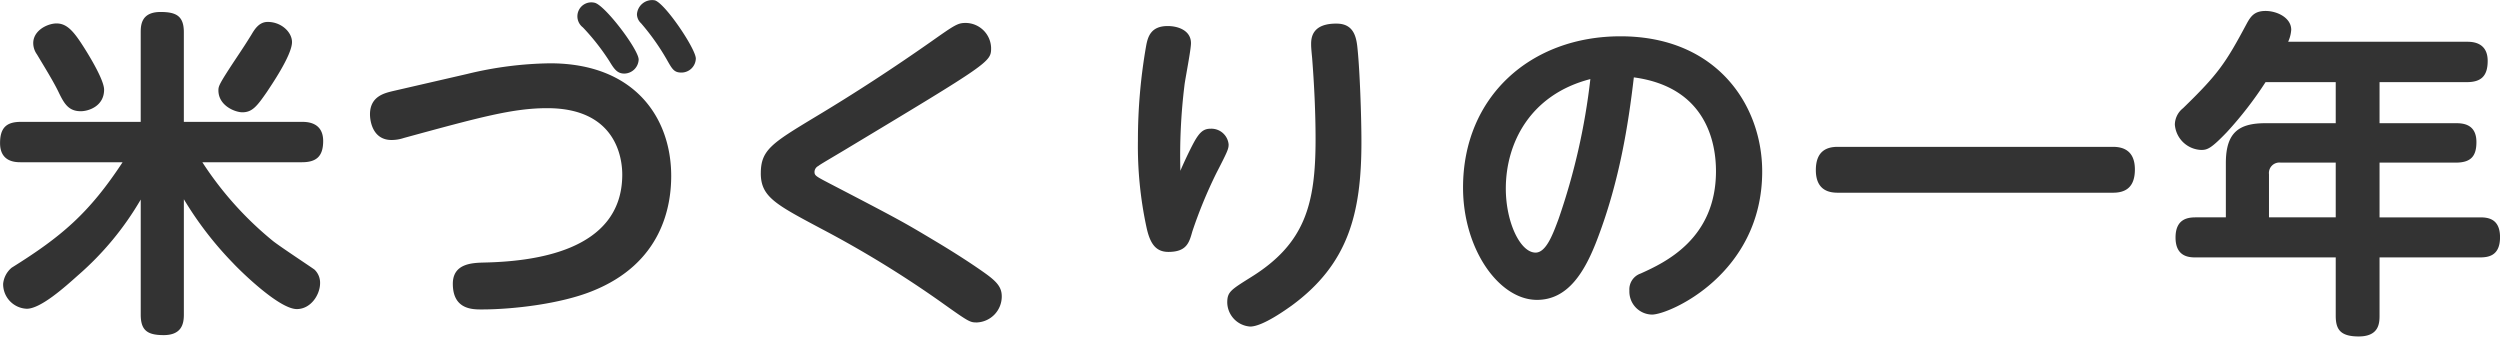
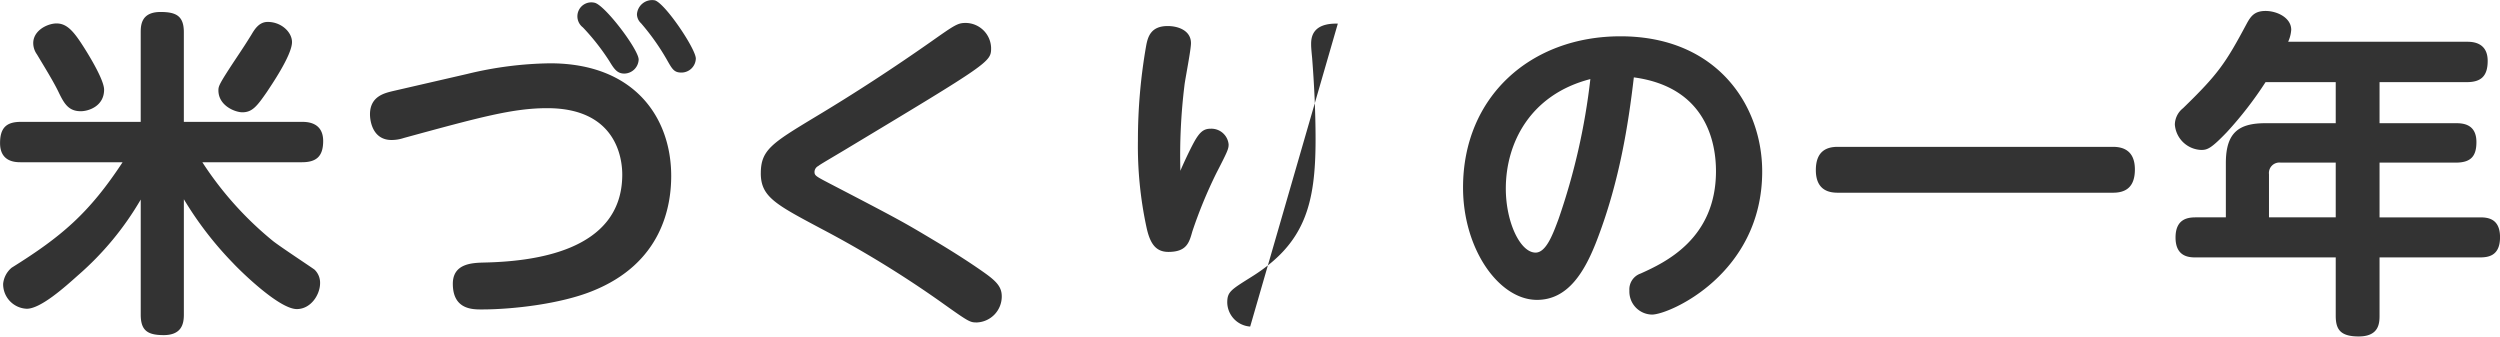
<svg xmlns="http://www.w3.org/2000/svg" width="467.531" height="62.94">
-   <path d="M34.381 22.79V6.02c0-3.01-1.408-3.78-4.353-3.78-3.521 0-3.713 2.31-3.713 3.78v16.77h-22.4C1.29 22.79.01 23.81.01 26.76c0 3.58 2.945 3.58 3.905 3.58h19.012c-6.274 9.54-11.4 13.89-20.74 19.72a4.491 4.491 0 00-1.6 3.01 4.6 4.6 0 004.417 4.67c2.625 0 7.169-4.1 9.6-6.27a56.037 56.037 0 0011.714-14.15v21.51c0 2.94 1.216 3.84 4.289 3.84 3.457 0 3.777-2.24 3.777-3.84V37.26a65.41 65.41 0 009.282 12.03c.448.51 8.321 8.51 11.842 8.51 2.624 0 4.353-2.69 4.353-4.86a3.4 3.4 0 00-1.024-2.5c-.384-.32-6.722-4.48-7.874-5.44A63.615 63.615 0 0137.84 30.34h18.628c2.689 0 3.969-1.09 3.969-3.97 0-3.52-3.009-3.58-3.969-3.58H34.381zM10.056 4.42c-1.728.25-3.841 1.53-3.841 3.65a3.649 3.649 0 00.7 2.11c1.217 2.05 3.137 5.12 4.1 7.17 1.024 2.11 1.857 3.45 4.1 3.45 1.472 0 4.353-.96 4.353-4.03 0-1.92-3.137-6.98-4.417-8.9-1.67-2.49-2.948-3.71-4.996-3.45zm40.008-.32c-1.664 0-2.5 1.47-3.073 2.43-.96 1.54-1.152 1.86-3.328 5.12-2.689 4.1-2.817 4.48-2.817 5.25 0 2.88 3.137 4.1 4.481 4.1 1.856 0 2.752-1.16 4.609-3.84.576-.9 4.673-6.79 4.673-9.29-.001-1.85-1.986-3.77-4.546-3.77zm23.417 12.93c-1.536.38-4.289.96-4.289 4.35 0 1.28.512 4.8 4.033 4.8a7.26 7.26 0 002.305-.38c14.338-3.91 20.42-5.57 26.821-5.57 12.93 0 14.019 9.41 14.019 12.42 0 14.53-17.028 16.26-25.861 16.45-2.241.06-5.826.19-5.826 3.97 0 4.8 3.649 4.8 5.377 4.8 6.082 0 14.851-1.09 20.612-3.4 13.251-5.24 14.851-16.06 14.851-21.57 0-10.88-6.849-21.06-22.66-21.06a68.85 68.85 0 00-15.491 1.99zm37.7-16.52a2.607 2.607 0 00-2.177 4.61 42.2 42.2 0 014.929 6.27c.9 1.48 1.472 2.37 2.817 2.37a2.731 2.731 0 002.688-2.62c.001-1.86-6.336-10.24-8.257-10.63zm11.266-.45a2.845 2.845 0 00-3.329 2.63 2.351 2.351 0 00.768 1.66 43.274 43.274 0 014.737 6.66c1.088 1.92 1.408 2.56 2.817 2.56a2.694 2.694 0 002.688-2.62c.001-1.8-5.76-10.37-7.68-10.89zm19.83 32.33c0 4.42 2.753 5.83 11.395 10.43a199.856 199.856 0 0122.084 13.51c5.569 3.97 5.633 3.97 6.977 3.97a4.858 4.858 0 004.609-4.86c0-1.61-.768-2.63-2.88-4.17-1.857-1.34-5.185-3.58-9.922-6.4-5.569-3.33-6.338-3.77-19.4-10.56-2.561-1.34-2.817-1.47-2.817-2.18a1.267 1.267 0 01.7-1.08c.32-.26.768-.52 4.736-2.88 27.462-16.52 27.59-16.58 27.59-19.21a4.8 4.8 0 00-4.737-4.67c-1.472 0-1.984.32-6.337 3.39-7.106 4.99-14.467 9.8-21.957 14.28-7.927 4.8-10.037 6.08-10.037 10.43zm78.467-.45a107.8 107.8 0 01.768-16c.128-1.15 1.216-6.59 1.216-7.87 0-2.31-2.305-3.2-4.353-3.2-3.137 0-3.713 1.98-4.033 3.71a102.008 102.008 0 00-1.536 17.67 71.9 71.9 0 001.6 16.25c.64 2.95 1.665 4.61 4.1 4.61 3.457 0 3.9-1.79 4.481-3.84a86.5 86.5 0 014.481-10.88c2.112-4.1 2.3-4.54 2.3-5.38a3.241 3.241 0 00-3.328-2.94c-1.281 0-2.049.51-3.2 2.62-.895 1.67-2.047 4.16-2.495 5.25zm29.445-27.52c-4.8-.13-4.993 2.62-4.993 3.84 0 .64.064 1.28.192 2.62.384 4.93.64 10.18.64 15.17 0 12.17-1.984 19.53-12.1 25.8-3.777 2.37-4.417 2.75-4.417 4.74a4.6 4.6 0 004.289 4.48c2.369 0 6.913-3.33 7.746-3.91 10.562-7.74 13.058-17.15 13.058-30.59 0-5.13-.32-13.38-.7-17.16-.193-2.11-.513-4.86-3.714-4.99zm55.358 10.05c13.763 1.85 15.363 12.54 15.363 17.54 0 12.67-9.538 17.09-14.083 19.14a3.138 3.138 0 00-2.112 3.2 4.306 4.306 0 004.225 4.48c3.264 0 20.612-7.62 20.612-26.76 0-12.35-8.45-25.28-26.5-25.28-16.771 0-29.445 11.26-29.445 28.29 0 11.52 6.721 21 13.826 21 5.761 0 8.962-5.13 11.4-11.66 4.026-10.62 5.691-21.12 6.715-29.95zm-8.13.32a121.476 121.476 0 01-5.953 26.18c-1.024 2.75-2.3 6.27-4.289 6.27-2.88 0-5.569-5.7-5.569-11.97.001-8.58 4.61-17.6 15.812-20.48zm46.268 12.67c-1.984 0-4.1.71-4.1 4.35 0 3.85 2.561 4.23 4.1 4.23h51.466c2.241 0 4.1-.9 4.1-4.35 0-3.52-2.176-4.23-4.1-4.23h-51.465zm84.227-19.65a6.449 6.449 0 00.576-2.24c0-2.24-2.624-3.52-4.8-3.52-2.049 0-2.753.96-3.521 2.37-3.969 7.42-5.313 9.41-11.906 15.81a4 4 0 00-1.537 3.07 5.129 5.129 0 004.929 4.74c1.152 0 1.857-.26 4.8-3.33a69.163 69.163 0 007.234-9.35h13.124v7.68h-13.122c-4.929 0-7.426 1.67-7.426 7.43v10.18h-5.569c-1.344 0-3.841.13-3.841 3.77 0 3.72 2.689 3.72 3.841 3.72h26.117v10.88c0 2.5.768 3.9 4.289 3.9 3.777 0 3.905-2.43 3.905-3.9V48.14h18.691c1.537 0 3.841-.19 3.841-3.78 0-3.65-2.5-3.71-3.841-3.71h-18.691V30.41h14.276c2.881 0 3.841-1.28 3.841-3.84 0-3.4-2.56-3.53-3.841-3.53h-14.276v-7.68h16.323c2.624 0 3.9-1.09 3.9-3.97 0-3.58-3.009-3.58-3.9-3.58h-33.415zm-3.584 32.84v-8.07a1.955 1.955 0 012.176-2.17h10.307v10.24h-12.482z" fill="#333" fill-rule="evenodd" />
+   <path d="M34.381 22.79V6.02c0-3.01-1.408-3.78-4.353-3.78-3.521 0-3.713 2.31-3.713 3.78v16.77h-22.4C1.29 22.79.01 23.81.01 26.76c0 3.58 2.945 3.58 3.905 3.58h19.012c-6.274 9.54-11.4 13.89-20.74 19.72a4.491 4.491 0 00-1.6 3.01 4.6 4.6 0 004.417 4.67c2.625 0 7.169-4.1 9.6-6.27a56.037 56.037 0 0011.714-14.15v21.51c0 2.94 1.216 3.84 4.289 3.84 3.457 0 3.777-2.24 3.777-3.84V37.26a65.41 65.41 0 009.282 12.03c.448.51 8.321 8.51 11.842 8.51 2.624 0 4.353-2.69 4.353-4.86a3.4 3.4 0 00-1.024-2.5c-.384-.32-6.722-4.48-7.874-5.44A63.615 63.615 0 0137.84 30.34h18.628c2.689 0 3.969-1.09 3.969-3.97 0-3.52-3.009-3.58-3.969-3.58H34.381zM10.056 4.42c-1.728.25-3.841 1.53-3.841 3.65a3.649 3.649 0 00.7 2.11c1.217 2.05 3.137 5.12 4.1 7.17 1.024 2.11 1.857 3.45 4.1 3.45 1.472 0 4.353-.96 4.353-4.03 0-1.92-3.137-6.98-4.417-8.9-1.67-2.49-2.948-3.71-4.996-3.45zm40.008-.32c-1.664 0-2.5 1.47-3.073 2.43-.96 1.54-1.152 1.86-3.328 5.12-2.689 4.1-2.817 4.48-2.817 5.25 0 2.88 3.137 4.1 4.481 4.1 1.856 0 2.752-1.16 4.609-3.84.576-.9 4.673-6.79 4.673-9.29-.001-1.85-1.986-3.77-4.546-3.77zm23.417 12.93c-1.536.38-4.289.96-4.289 4.35 0 1.28.512 4.8 4.033 4.8a7.26 7.26 0 002.305-.38c14.338-3.91 20.42-5.57 26.821-5.57 12.93 0 14.019 9.41 14.019 12.42 0 14.53-17.028 16.26-25.861 16.45-2.241.06-5.826.19-5.826 3.97 0 4.8 3.649 4.8 5.377 4.8 6.082 0 14.851-1.09 20.612-3.4 13.251-5.24 14.851-16.06 14.851-21.57 0-10.88-6.849-21.06-22.66-21.06a68.85 68.85 0 00-15.491 1.99zm37.7-16.52a2.607 2.607 0 00-2.177 4.61 42.2 42.2 0 014.929 6.27c.9 1.48 1.472 2.37 2.817 2.37a2.731 2.731 0 002.688-2.62c.001-1.86-6.336-10.24-8.257-10.63zm11.266-.45a2.845 2.845 0 00-3.329 2.63 2.351 2.351 0 00.768 1.66 43.274 43.274 0 014.737 6.66c1.088 1.92 1.408 2.56 2.817 2.56a2.694 2.694 0 002.688-2.62c.001-1.8-5.76-10.37-7.68-10.89zm19.83 32.33c0 4.42 2.753 5.83 11.395 10.43a199.856 199.856 0 0122.084 13.51c5.569 3.97 5.633 3.97 6.977 3.97a4.858 4.858 0 004.609-4.86c0-1.61-.768-2.63-2.88-4.17-1.857-1.34-5.185-3.58-9.922-6.4-5.569-3.33-6.338-3.77-19.4-10.56-2.561-1.34-2.817-1.47-2.817-2.18a1.267 1.267 0 01.7-1.08c.32-.26.768-.52 4.736-2.88 27.462-16.52 27.59-16.58 27.59-19.21a4.8 4.8 0 00-4.737-4.67c-1.472 0-1.984.32-6.337 3.39-7.106 4.99-14.467 9.8-21.957 14.28-7.927 4.8-10.037 6.08-10.037 10.43zm78.467-.45a107.8 107.8 0 01.768-16c.128-1.15 1.216-6.59 1.216-7.87 0-2.31-2.305-3.2-4.353-3.2-3.137 0-3.713 1.98-4.033 3.71a102.008 102.008 0 00-1.536 17.67 71.9 71.9 0 001.6 16.25c.64 2.95 1.665 4.61 4.1 4.61 3.457 0 3.9-1.79 4.481-3.84a86.5 86.5 0 014.481-10.88c2.112-4.1 2.3-4.54 2.3-5.38a3.241 3.241 0 00-3.328-2.94c-1.281 0-2.049.51-3.2 2.62-.895 1.67-2.047 4.16-2.495 5.25zm29.445-27.52c-4.8-.13-4.993 2.62-4.993 3.84 0 .64.064 1.28.192 2.62.384 4.93.64 10.18.64 15.17 0 12.17-1.984 19.53-12.1 25.8-3.777 2.37-4.417 2.75-4.417 4.74a4.6 4.6 0 004.289 4.48zm55.358 10.05c13.763 1.85 15.363 12.54 15.363 17.54 0 12.67-9.538 17.09-14.083 19.14a3.138 3.138 0 00-2.112 3.2 4.306 4.306 0 004.225 4.48c3.264 0 20.612-7.62 20.612-26.76 0-12.35-8.45-25.28-26.5-25.28-16.771 0-29.445 11.26-29.445 28.29 0 11.52 6.721 21 13.826 21 5.761 0 8.962-5.13 11.4-11.66 4.026-10.62 5.691-21.12 6.715-29.95zm-8.13.32a121.476 121.476 0 01-5.953 26.18c-1.024 2.75-2.3 6.27-4.289 6.27-2.88 0-5.569-5.7-5.569-11.97.001-8.58 4.61-17.6 15.812-20.48zm46.268 12.67c-1.984 0-4.1.71-4.1 4.35 0 3.85 2.561 4.23 4.1 4.23h51.466c2.241 0 4.1-.9 4.1-4.35 0-3.52-2.176-4.23-4.1-4.23h-51.465zm84.227-19.65a6.449 6.449 0 00.576-2.24c0-2.24-2.624-3.52-4.8-3.52-2.049 0-2.753.96-3.521 2.37-3.969 7.42-5.313 9.41-11.906 15.81a4 4 0 00-1.537 3.07 5.129 5.129 0 004.929 4.74c1.152 0 1.857-.26 4.8-3.33a69.163 69.163 0 007.234-9.35h13.124v7.68h-13.122c-4.929 0-7.426 1.67-7.426 7.43v10.18h-5.569c-1.344 0-3.841.13-3.841 3.77 0 3.72 2.689 3.72 3.841 3.72h26.117v10.88c0 2.5.768 3.9 4.289 3.9 3.777 0 3.905-2.43 3.905-3.9V48.14h18.691c1.537 0 3.841-.19 3.841-3.78 0-3.65-2.5-3.71-3.841-3.71h-18.691V30.41h14.276c2.881 0 3.841-1.28 3.841-3.84 0-3.4-2.56-3.53-3.841-3.53h-14.276v-7.68h16.323c2.624 0 3.9-1.09 3.9-3.97 0-3.58-3.009-3.58-3.9-3.58h-33.415zm-3.584 32.84v-8.07a1.955 1.955 0 012.176-2.17h10.307v10.24h-12.482z" fill="#333" fill-rule="evenodd" />
</svg>